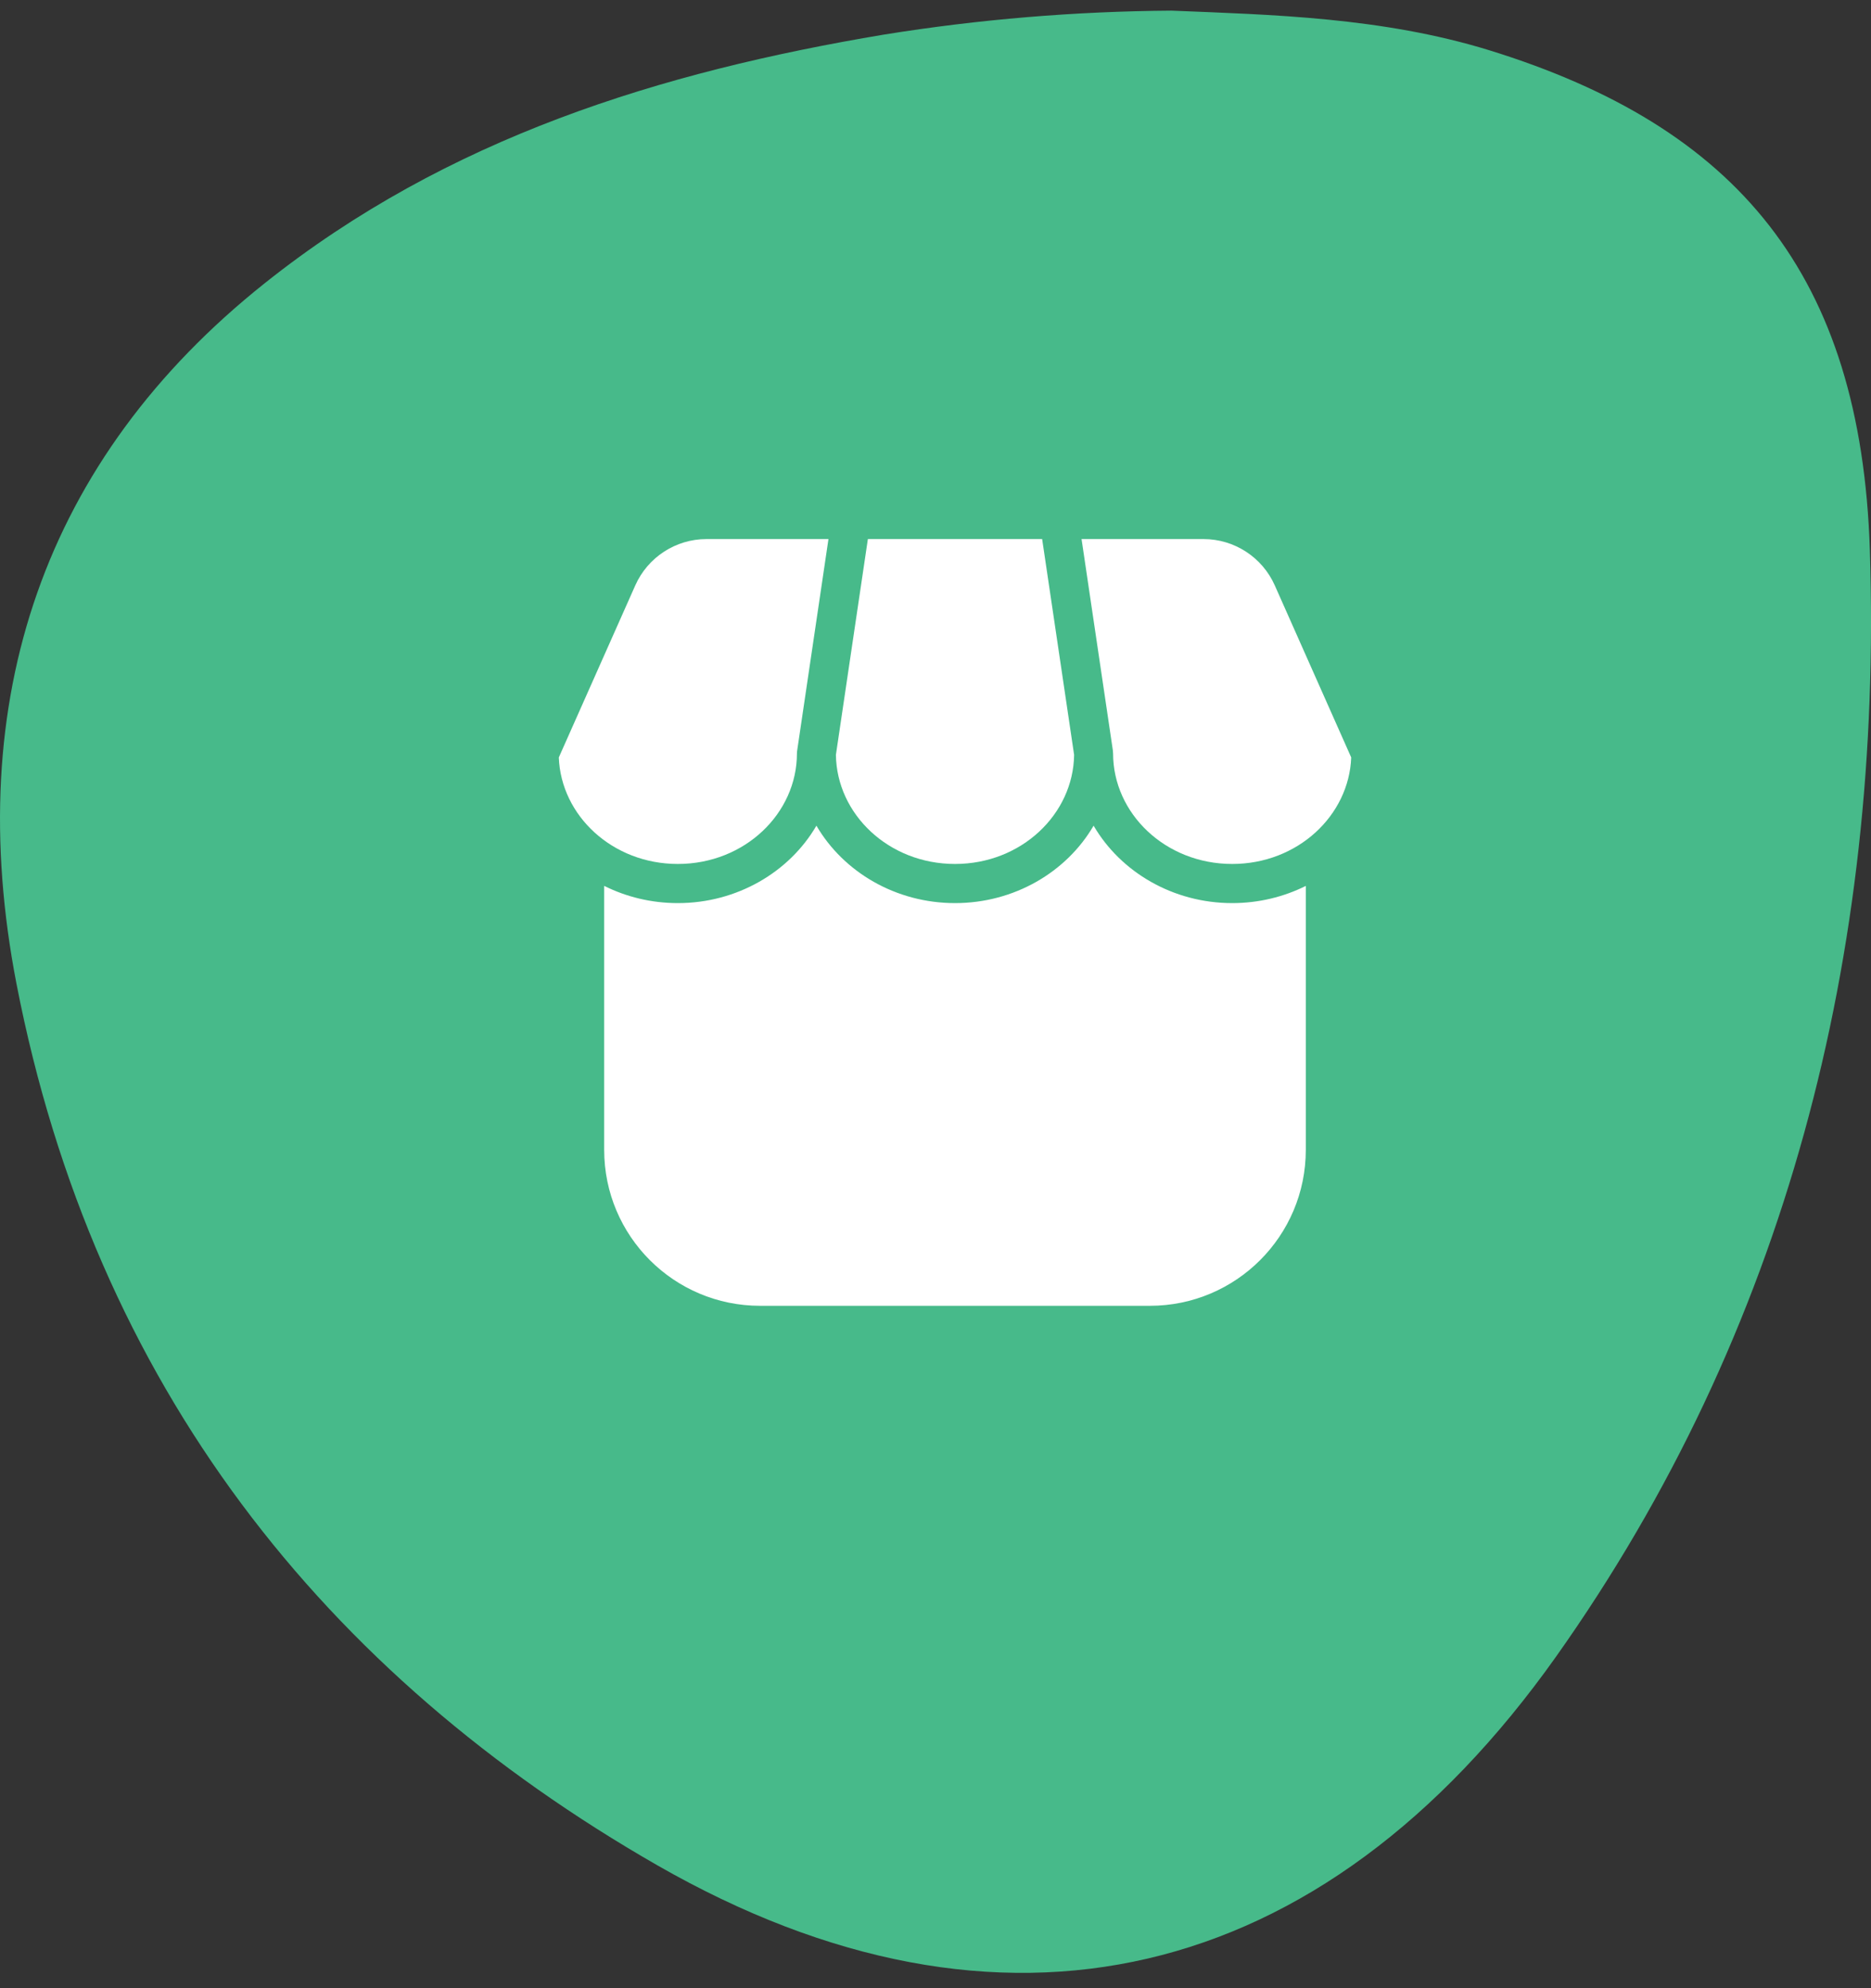
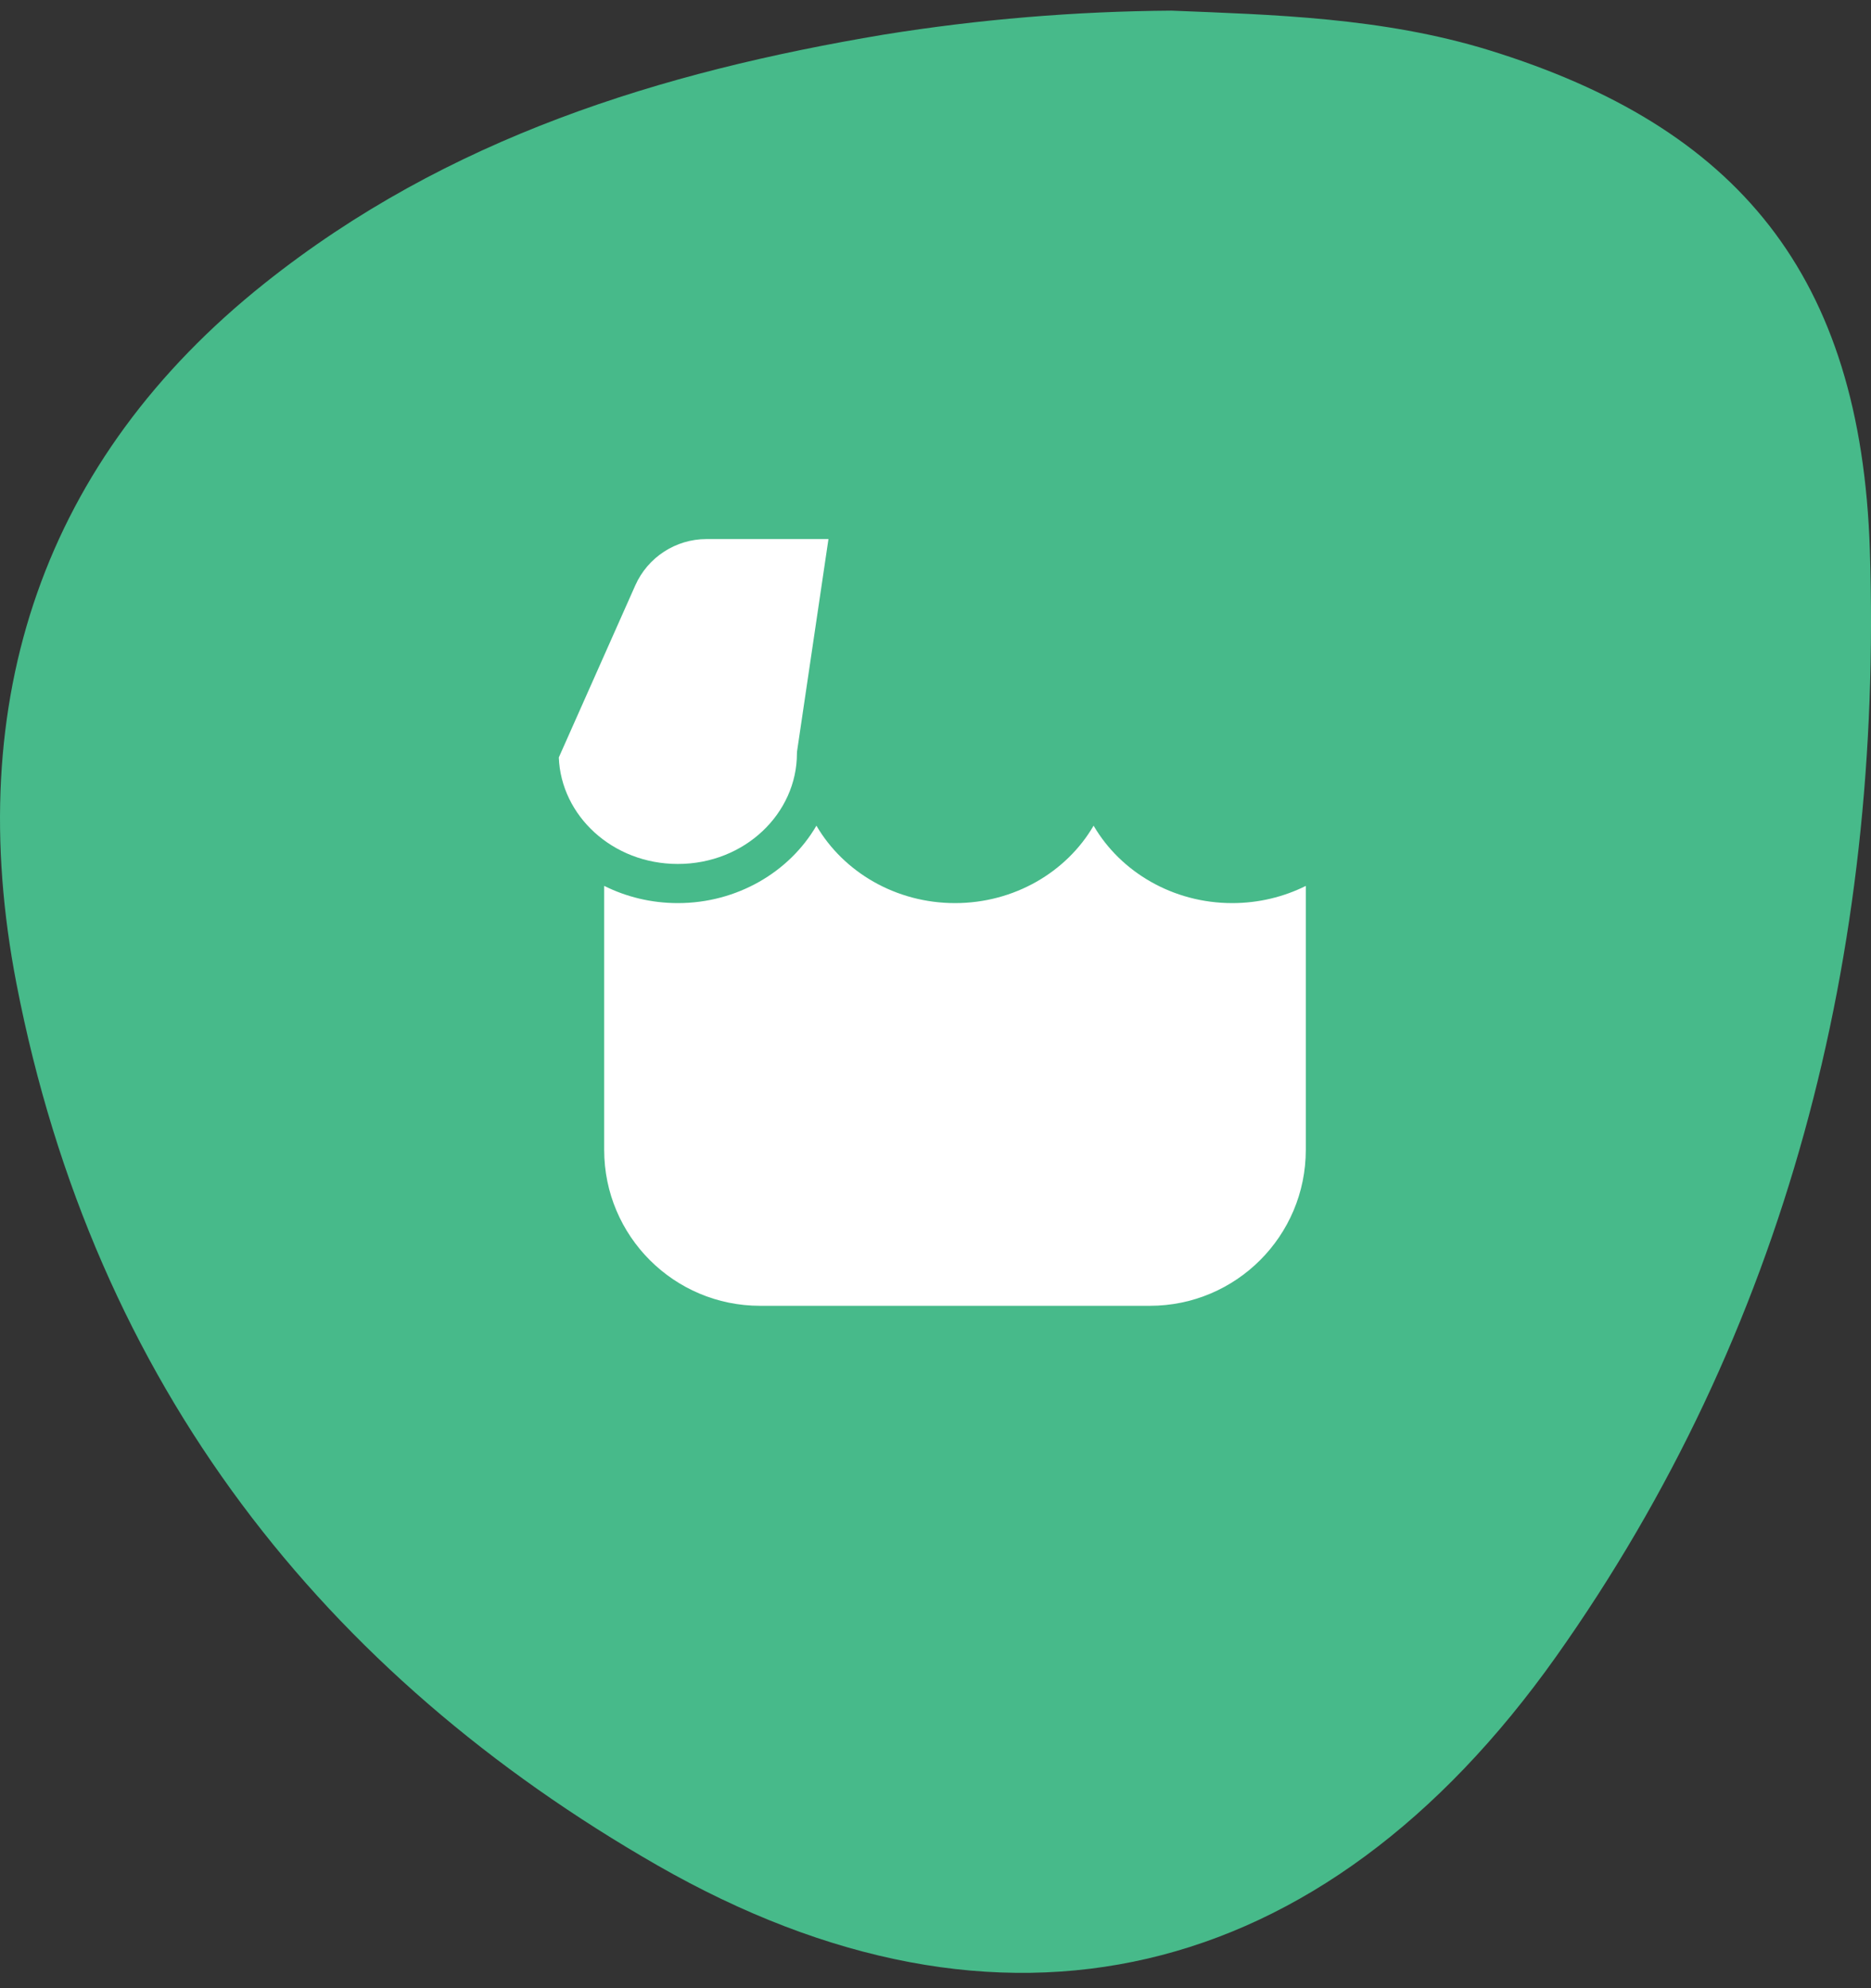
<svg xmlns="http://www.w3.org/2000/svg" width="48" height="51" viewBox="0 0 48 51" fill="none">
  <rect x="0" y="0" width="48" height="51" fill="#333333" stroke="none" />
  <path d="M30.054 0.273C32.622 0.378 35.46 0.443 38.203 1.288C44.569 3.255 47.744 7.041 47.971 14.115C48.303 24.479 45.825 34.159 39.924 42.49C33.909 50.974 25.665 52.889 16.869 47.851C8.335 42.959 2.422 35.549 0.421 25.226C-0.983 17.953 1.124 11.78 6.784 7.271C11.482 3.526 16.96 1.845 22.673 0.888C25.116 0.495 27.583 0.29 30.054 0.273Z" fill="#47BA8A" />
  <path fill-rule="evenodd" clip-rule="evenodd" d="M15.5 22.724V29.496C15.5 31.705 17.291 33.496 19.5 33.496H29.5C31.709 33.496 33.5 31.705 33.5 29.496V22.725C32.934 23.007 32.29 23.166 31.612 23.166C30.095 23.166 28.751 22.371 28.056 21.18C27.362 22.371 26.018 23.166 24.501 23.166C22.983 23.166 21.64 22.371 20.945 21.18C20.251 22.371 18.907 23.166 17.39 23.166C16.71 23.166 16.067 23.007 15.5 22.724Z" fill="white" />
-   <path d="M24.501 22.162C22.795 22.162 21.466 20.883 21.445 19.363L22.265 13.828H26.736L27.556 19.363C27.536 20.883 26.206 22.162 24.501 22.162Z" fill="white" />
  <path d="M20.451 19.255L21.254 13.828H18.125C17.335 13.828 16.619 14.294 16.298 15.016L14.336 19.43C14.393 20.92 15.709 22.162 17.39 22.162C19.108 22.162 20.445 20.863 20.445 19.328C20.445 19.304 20.447 19.279 20.451 19.255Z" fill="white" />
-   <path d="M28.551 19.255L27.747 13.828H30.876C31.666 13.828 32.383 14.294 32.704 15.016L34.665 19.43C34.608 20.92 33.292 22.162 31.612 22.162C29.893 22.162 28.556 20.863 28.556 19.328C28.556 19.304 28.554 19.279 28.551 19.255Z" fill="white" />
</svg>